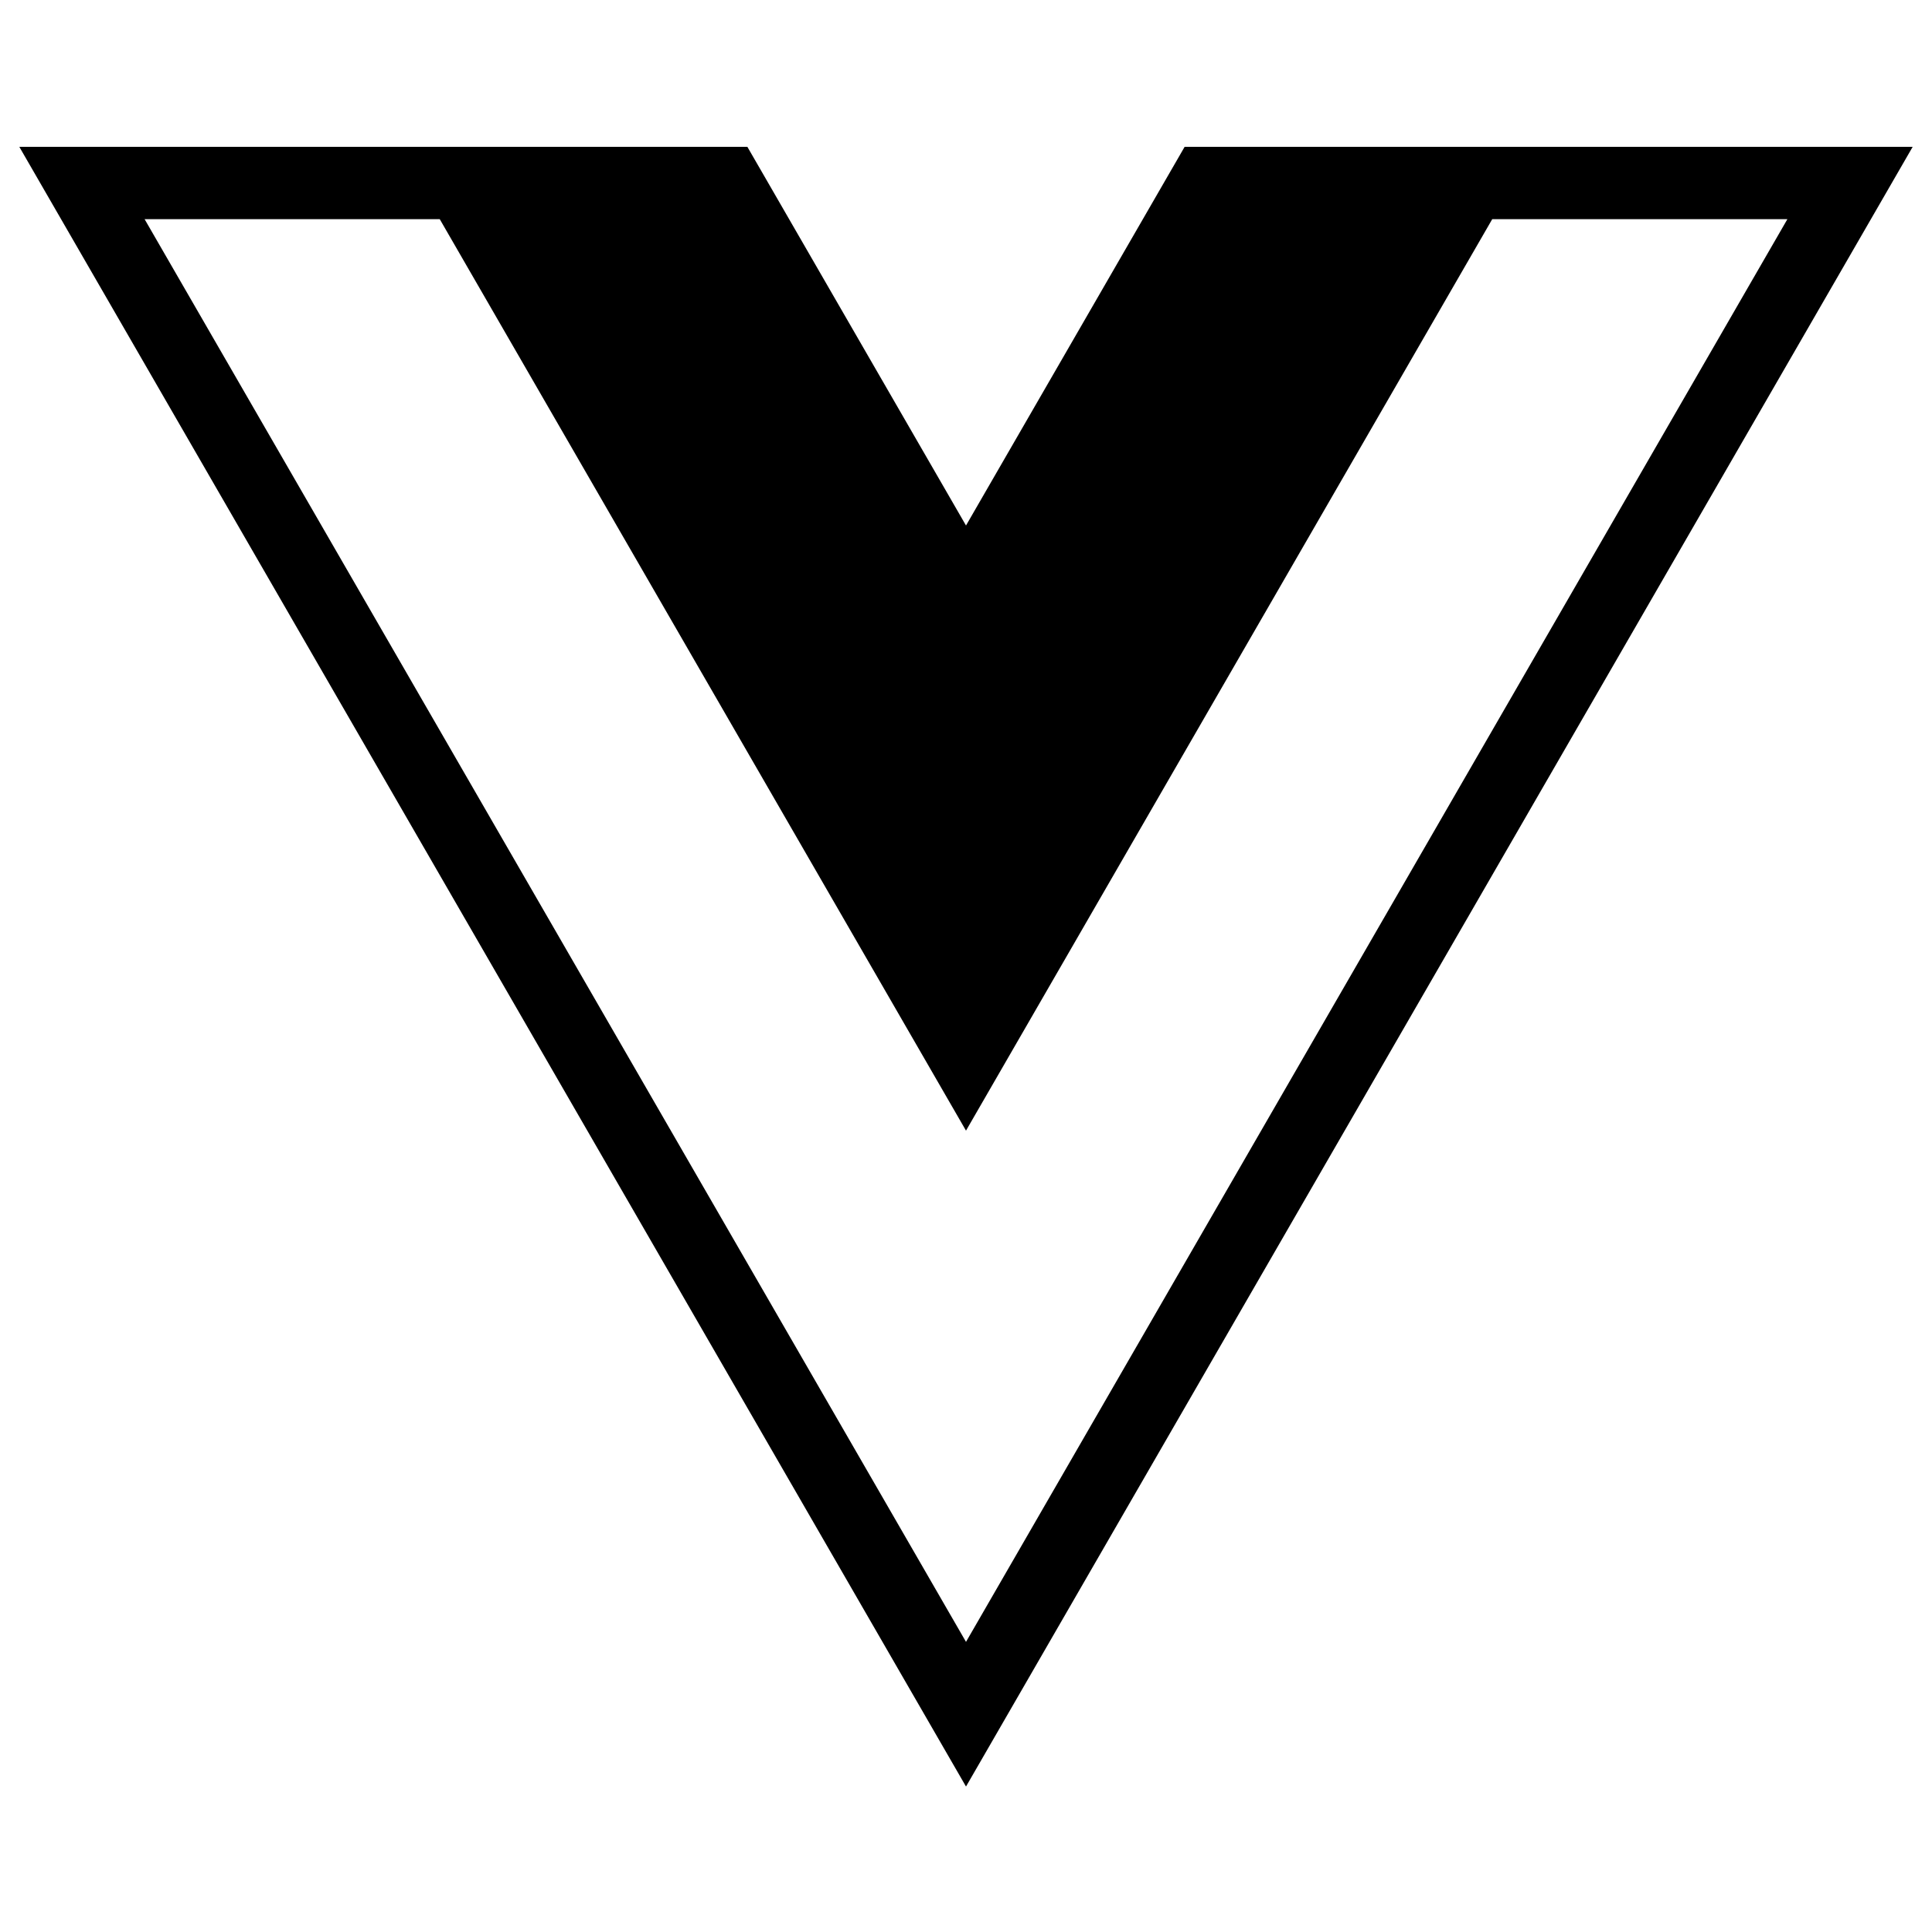
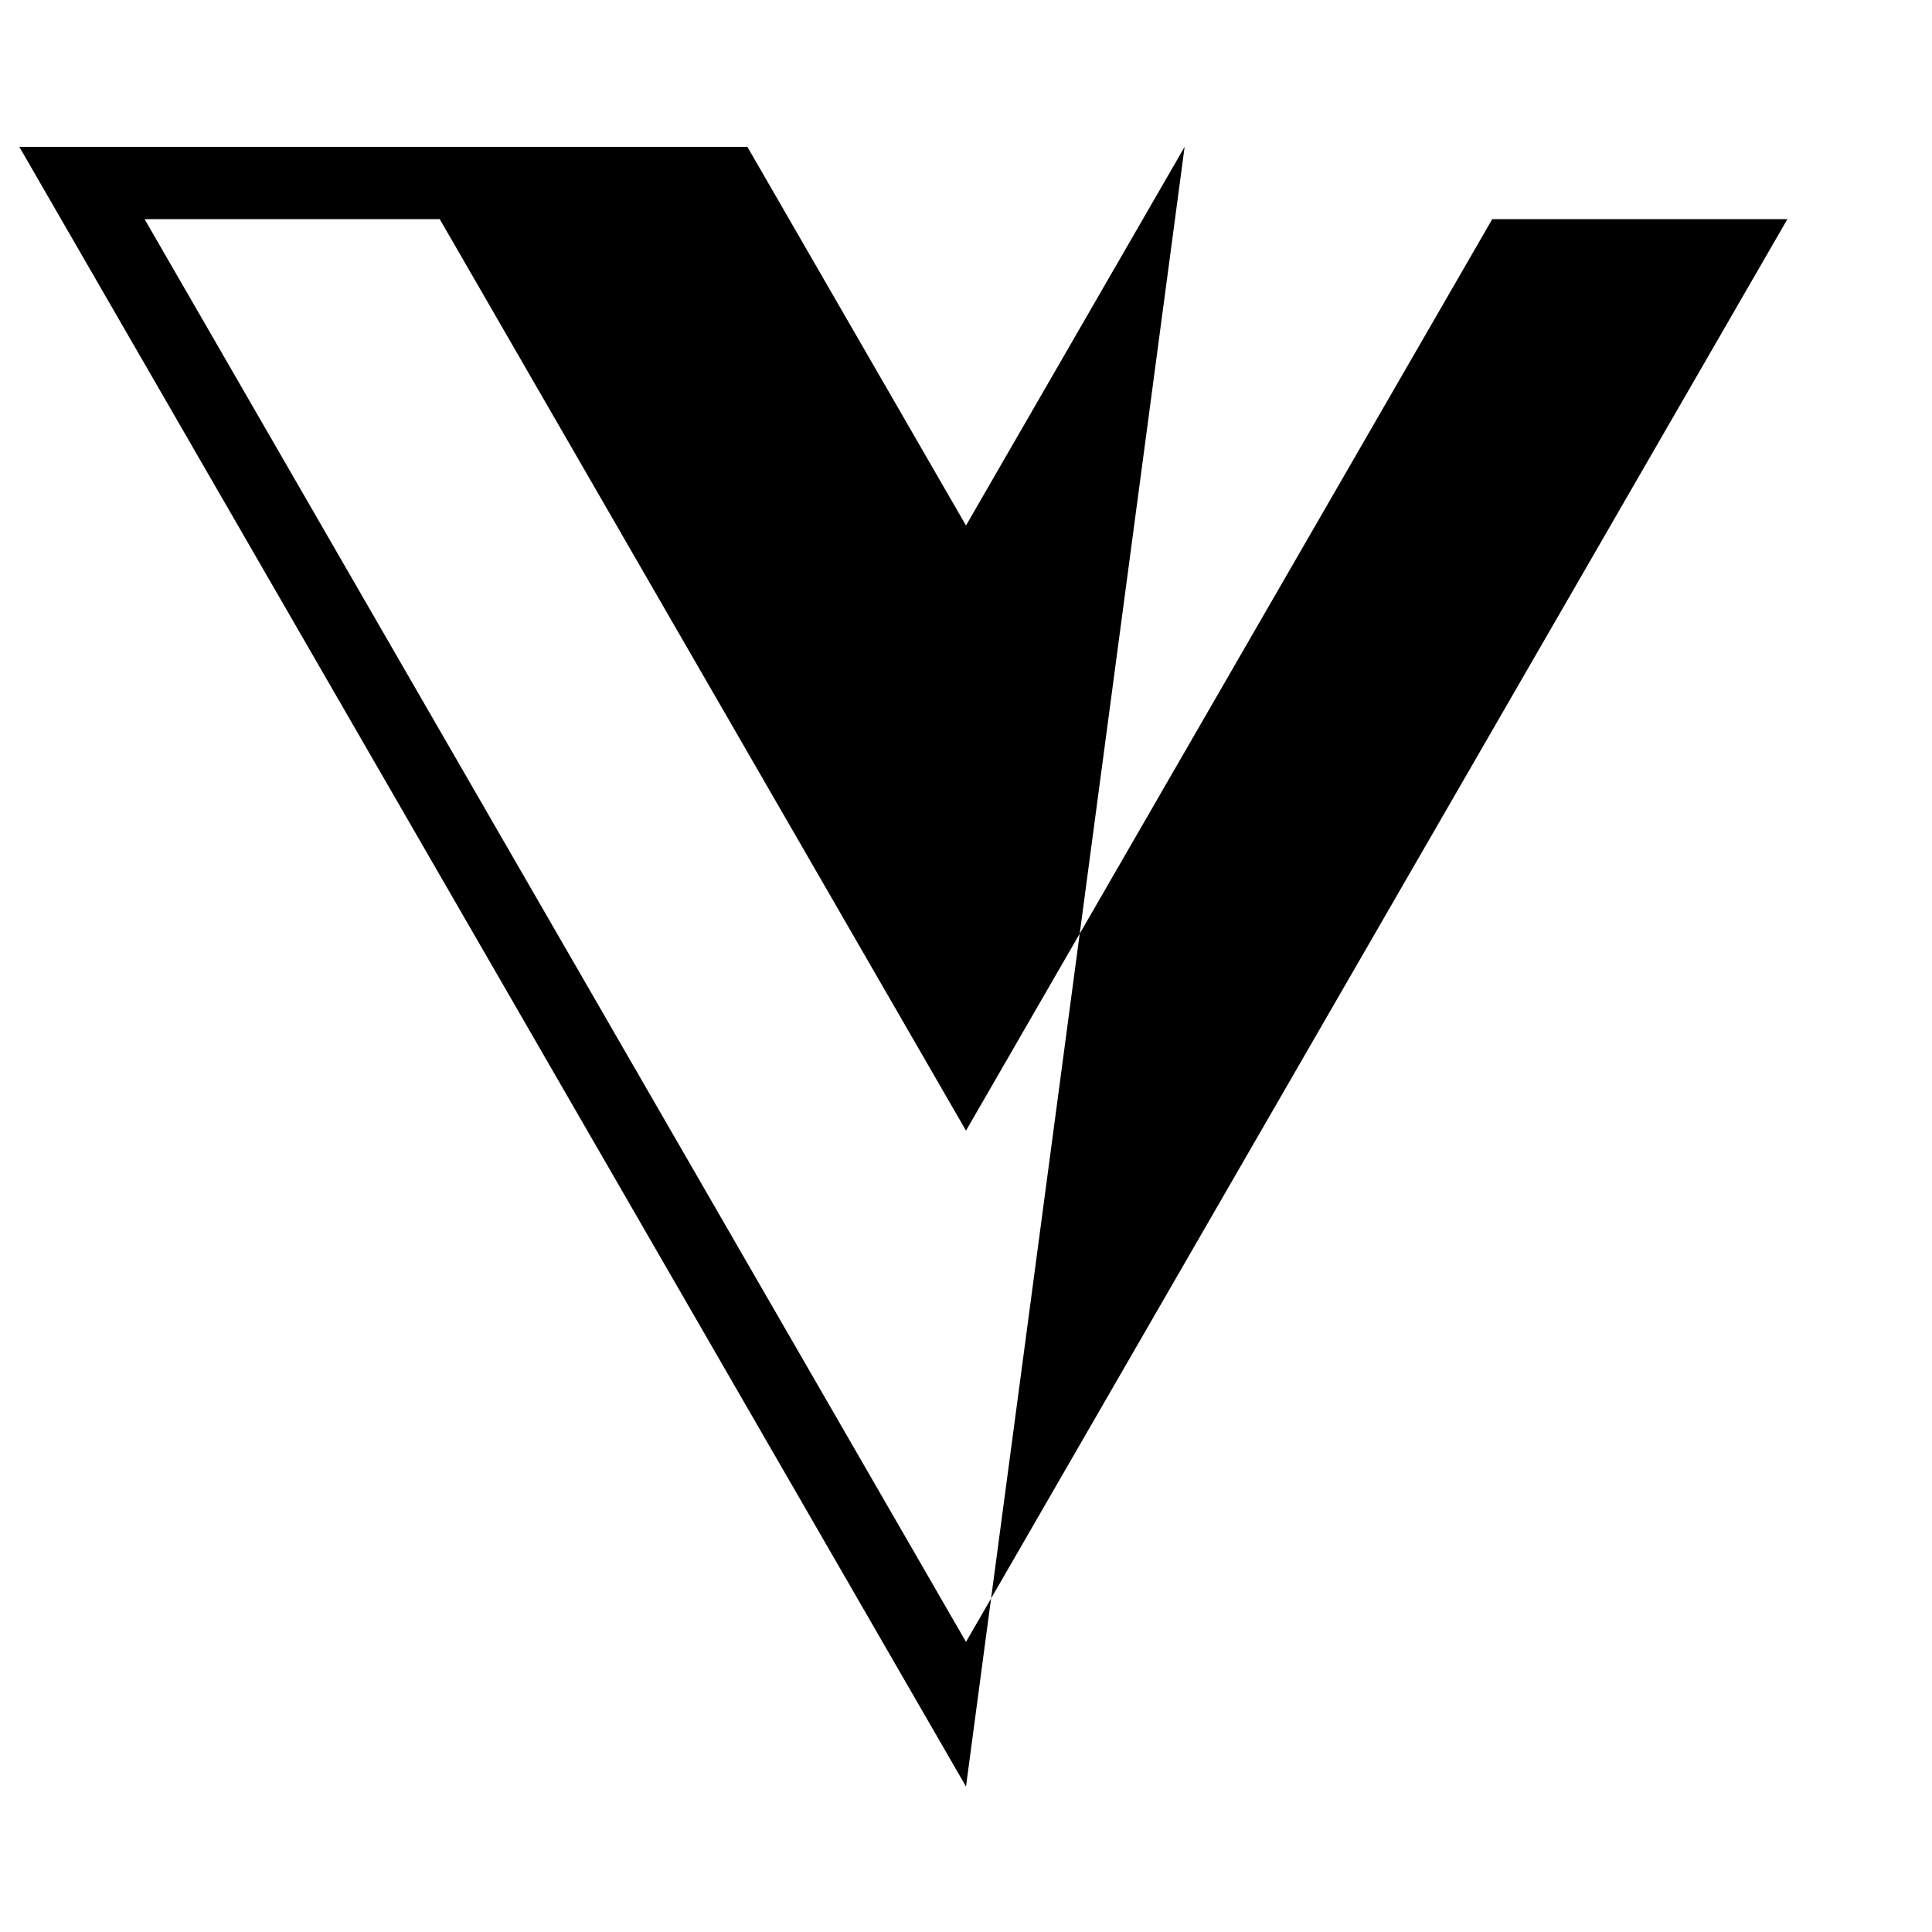
<svg xmlns="http://www.w3.org/2000/svg" width="500px" height="500px" viewBox="0 0 500 500" version="1.1">
  <title>vue-js</title>
  <g id="vue-js" stroke="none" stroke-width="1" fill="none" fill-rule="evenodd">
-     <path d="M306.58,38 L250,136 L193.42,38 L5,38 L250,462.357 L495,38 L306.58,38 Z M250.001,424.917 L37.423,56.72 L113.808,56.72 L250,292.609 L386.19,56.72 L462.576,56.72 L250.001,424.917 Z" id="Shape" fill="#000000" fill-rule="nonzero" />
+     <path d="M306.58,38 L250,136 L193.42,38 L5,38 L250,462.357 L306.58,38 Z M250.001,424.917 L37.423,56.72 L113.808,56.72 L250,292.609 L386.19,56.72 L462.576,56.72 L250.001,424.917 Z" id="Shape" fill="#000000" fill-rule="nonzero" />
  </g>
</svg>